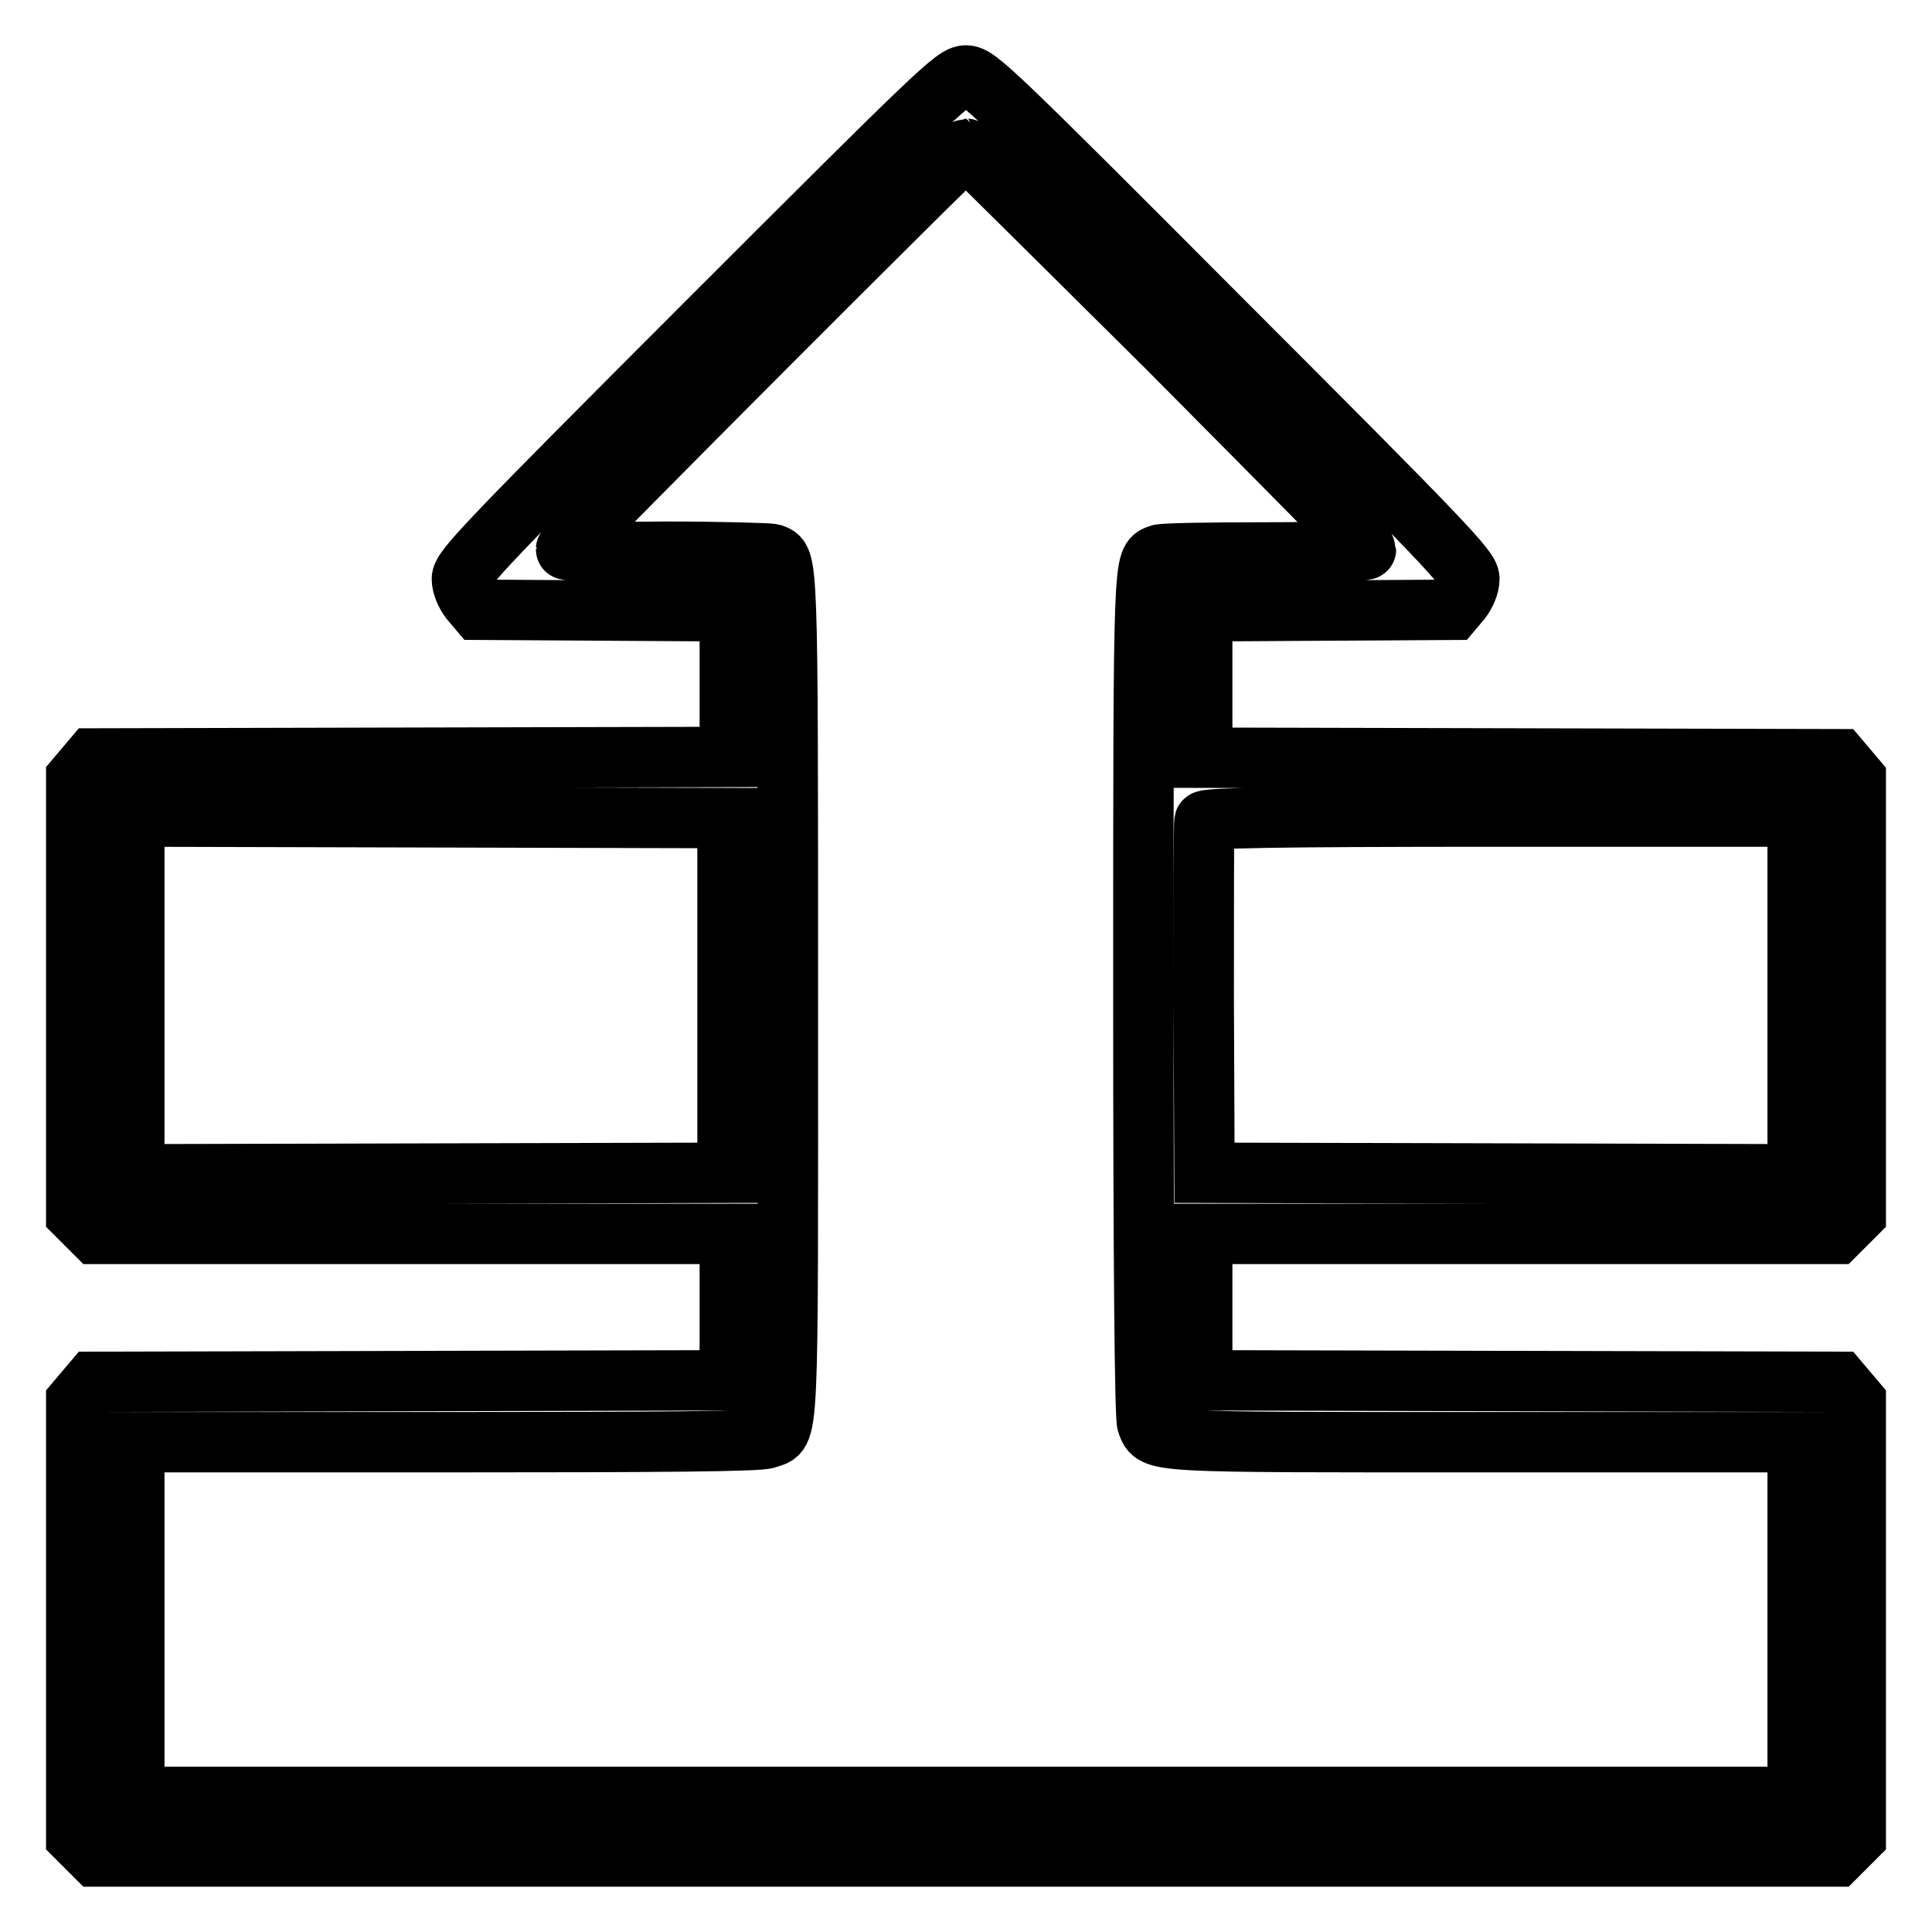
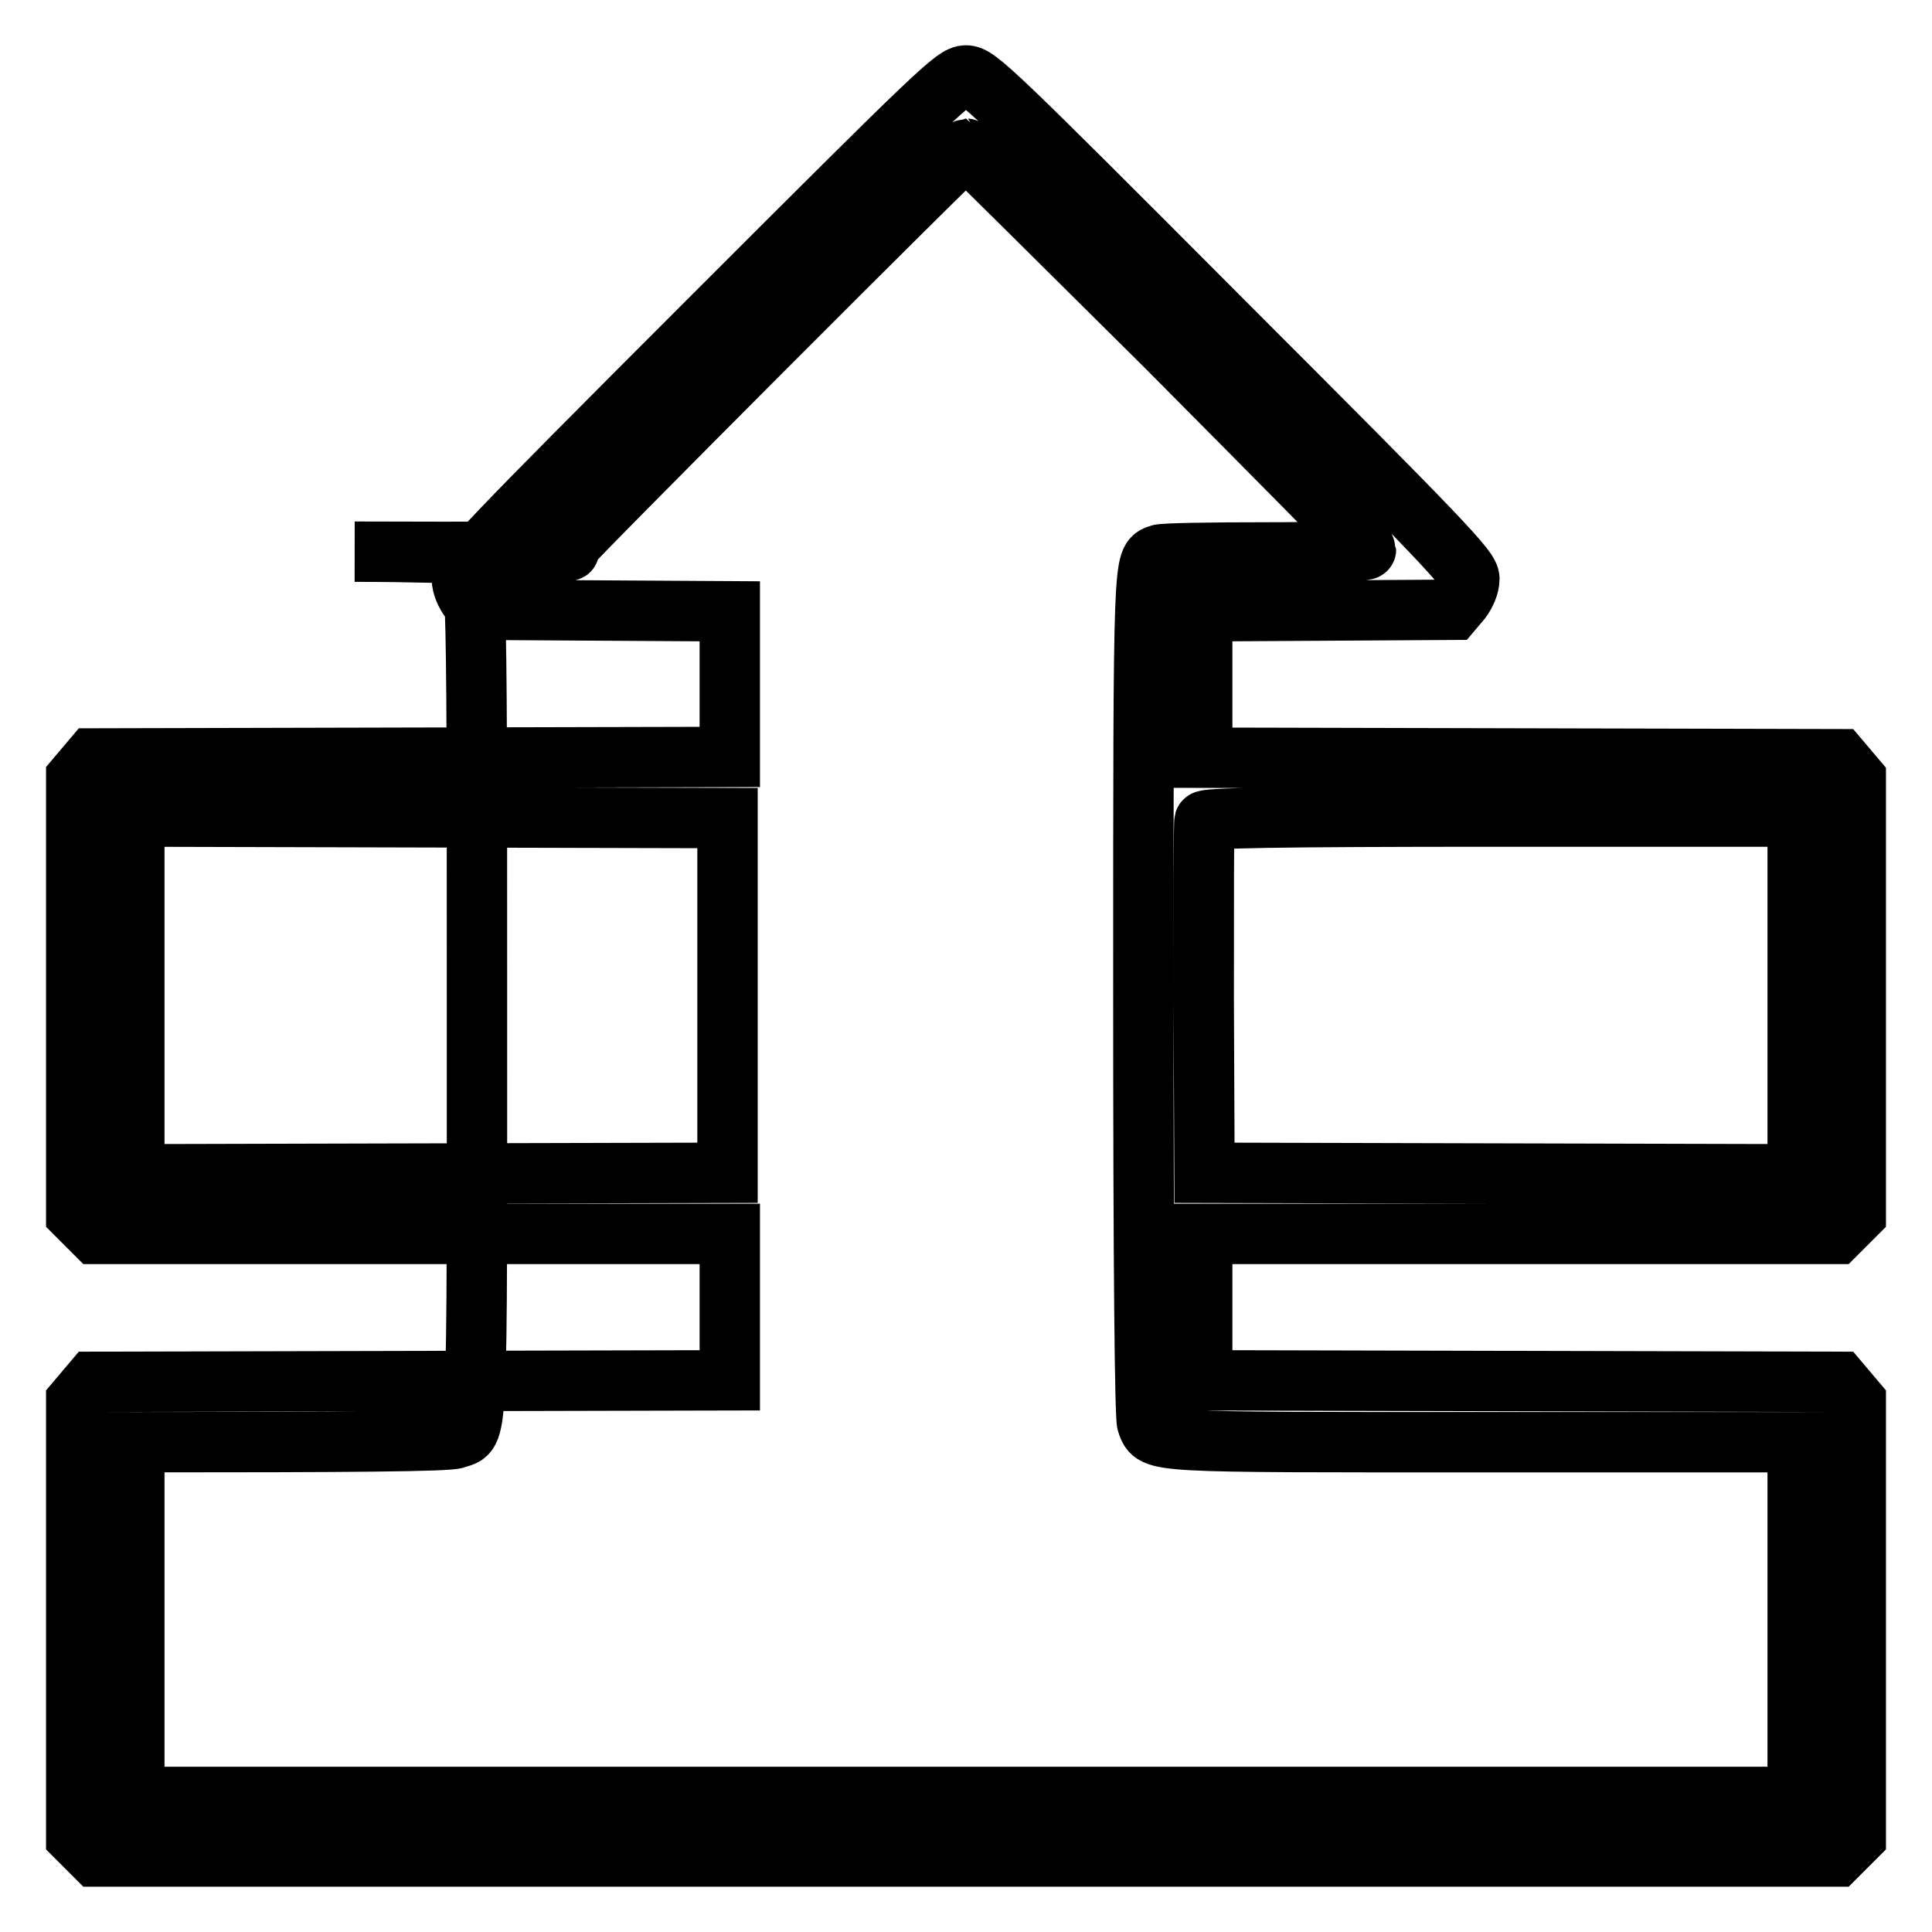
<svg xmlns="http://www.w3.org/2000/svg" version="1.1" x="0px" y="0px" viewBox="0 0 256 256" enable-background="new 0 0 256 256" xml:space="preserve">
  <g>
    <g>
      <g>
-         <path stroke-width="8" fill-opacity="0" stroke="#000000" d="M93.8,42.6C64.3,72.1,61.2,75.4,61.2,76.7c0,0.9,0.5,2,1.1,2.8l1.1,1.3L80,80.9L96.7,81v9.6v9.7l-42.2,0.1l-42.2,0.1l-1.1,1.3l-1.1,1.3V132v28.9l1.3,1.3l1.3,1.3h42h42v9.7v9.7l-42.2,0.1l-42.2,0.1l-1.1,1.3l-1.1,1.3v28.8v28.9l1.3,1.3l1.3,1.3H128h115.3l1.3-1.3l1.3-1.3v-28.9v-28.8l-1.1-1.3l-1.1-1.3l-42.2-0.1l-42.2-0.1v-9.7v-9.7h42h42l1.3-1.3l1.3-1.3V132v-28.8l-1.1-1.3l-1.1-1.3l-42.2-0.1l-42.2-0.1v-9.7V81l16.6-0.1l16.6-0.1l1.1-1.3c0.6-0.8,1.1-1.9,1.1-2.8c0-1.3-3.1-4.6-32.6-34.1C131.5,11.9,129.5,10,128,10S124.5,11.9,93.8,42.6z M154.6,46C169.1,60.6,181,72.6,181,72.8c0,0.2-6,0.4-13.3,0.4c-7.3,0-13.7,0.1-14.1,0.3c-2.1,0.8-2.1-0.7-2.1,58.4c0,35.7,0.2,56,0.5,56.7c1,2.6,0,2.5,44.9,2.5h41.3v23.5v23.5H128H17.8v-23.5v-23.5H59c28.9,0,41.6-0.1,42.6-0.5c3-1.1,2.8,2.4,2.8-58.7c0-59.2,0-57.7-2.1-58.5c-0.4-0.1-6.8-0.3-14.1-0.3C81,73.2,75,73,75,72.8c0-0.4,52.6-53.1,53-53.1C128.1,19.7,140.1,31.6,154.6,46z M96.4,131.9v23.5l-39.3,0.1l-39.3,0.1v-23.7v-23.7l39.3,0.1l39.3,0.1V131.9z M238.2,131.9v23.7l-39.3-0.1l-39.3-0.1l-0.1-23c0-12.7,0-23.3,0.1-23.6c0.1-0.4,8.5-0.6,39.4-0.6h39.2V131.9z" />
+         <path stroke-width="8" fill-opacity="0" stroke="#000000" d="M93.8,42.6C64.3,72.1,61.2,75.4,61.2,76.7c0,0.9,0.5,2,1.1,2.8l1.1,1.3L80,80.9L96.7,81v9.6v9.7l-42.2,0.1l-42.2,0.1l-1.1,1.3l-1.1,1.3V132v28.9l1.3,1.3l1.3,1.3h42h42v9.7v9.7l-42.2,0.1l-42.2,0.1l-1.1,1.3l-1.1,1.3v28.8v28.9l1.3,1.3l1.3,1.3H128h115.3l1.3-1.3l1.3-1.3v-28.9v-28.8l-1.1-1.3l-1.1-1.3l-42.2-0.1l-42.2-0.1v-9.7v-9.7h42h42l1.3-1.3l1.3-1.3V132v-28.8l-1.1-1.3l-1.1-1.3l-42.2-0.1l-42.2-0.1v-9.7V81l16.6-0.1l16.6-0.1l1.1-1.3c0.6-0.8,1.1-1.9,1.1-2.8c0-1.3-3.1-4.6-32.6-34.1C131.5,11.9,129.5,10,128,10S124.5,11.9,93.8,42.6z M154.6,46C169.1,60.6,181,72.6,181,72.8c0,0.2-6,0.4-13.3,0.4c-7.3,0-13.7,0.1-14.1,0.3c-2.1,0.8-2.1-0.7-2.1,58.4c0,35.7,0.2,56,0.5,56.7c1,2.6,0,2.5,44.9,2.5h41.3v23.5v23.5H128H17.8v-23.5v-23.5c28.9,0,41.6-0.1,42.6-0.5c3-1.1,2.8,2.4,2.8-58.7c0-59.2,0-57.7-2.1-58.5c-0.4-0.1-6.8-0.3-14.1-0.3C81,73.2,75,73,75,72.8c0-0.4,52.6-53.1,53-53.1C128.1,19.7,140.1,31.6,154.6,46z M96.4,131.9v23.5l-39.3,0.1l-39.3,0.1v-23.7v-23.7l39.3,0.1l39.3,0.1V131.9z M238.2,131.9v23.7l-39.3-0.1l-39.3-0.1l-0.1-23c0-12.7,0-23.3,0.1-23.6c0.1-0.4,8.5-0.6,39.4-0.6h39.2V131.9z" />
      </g>
    </g>
  </g>
</svg>